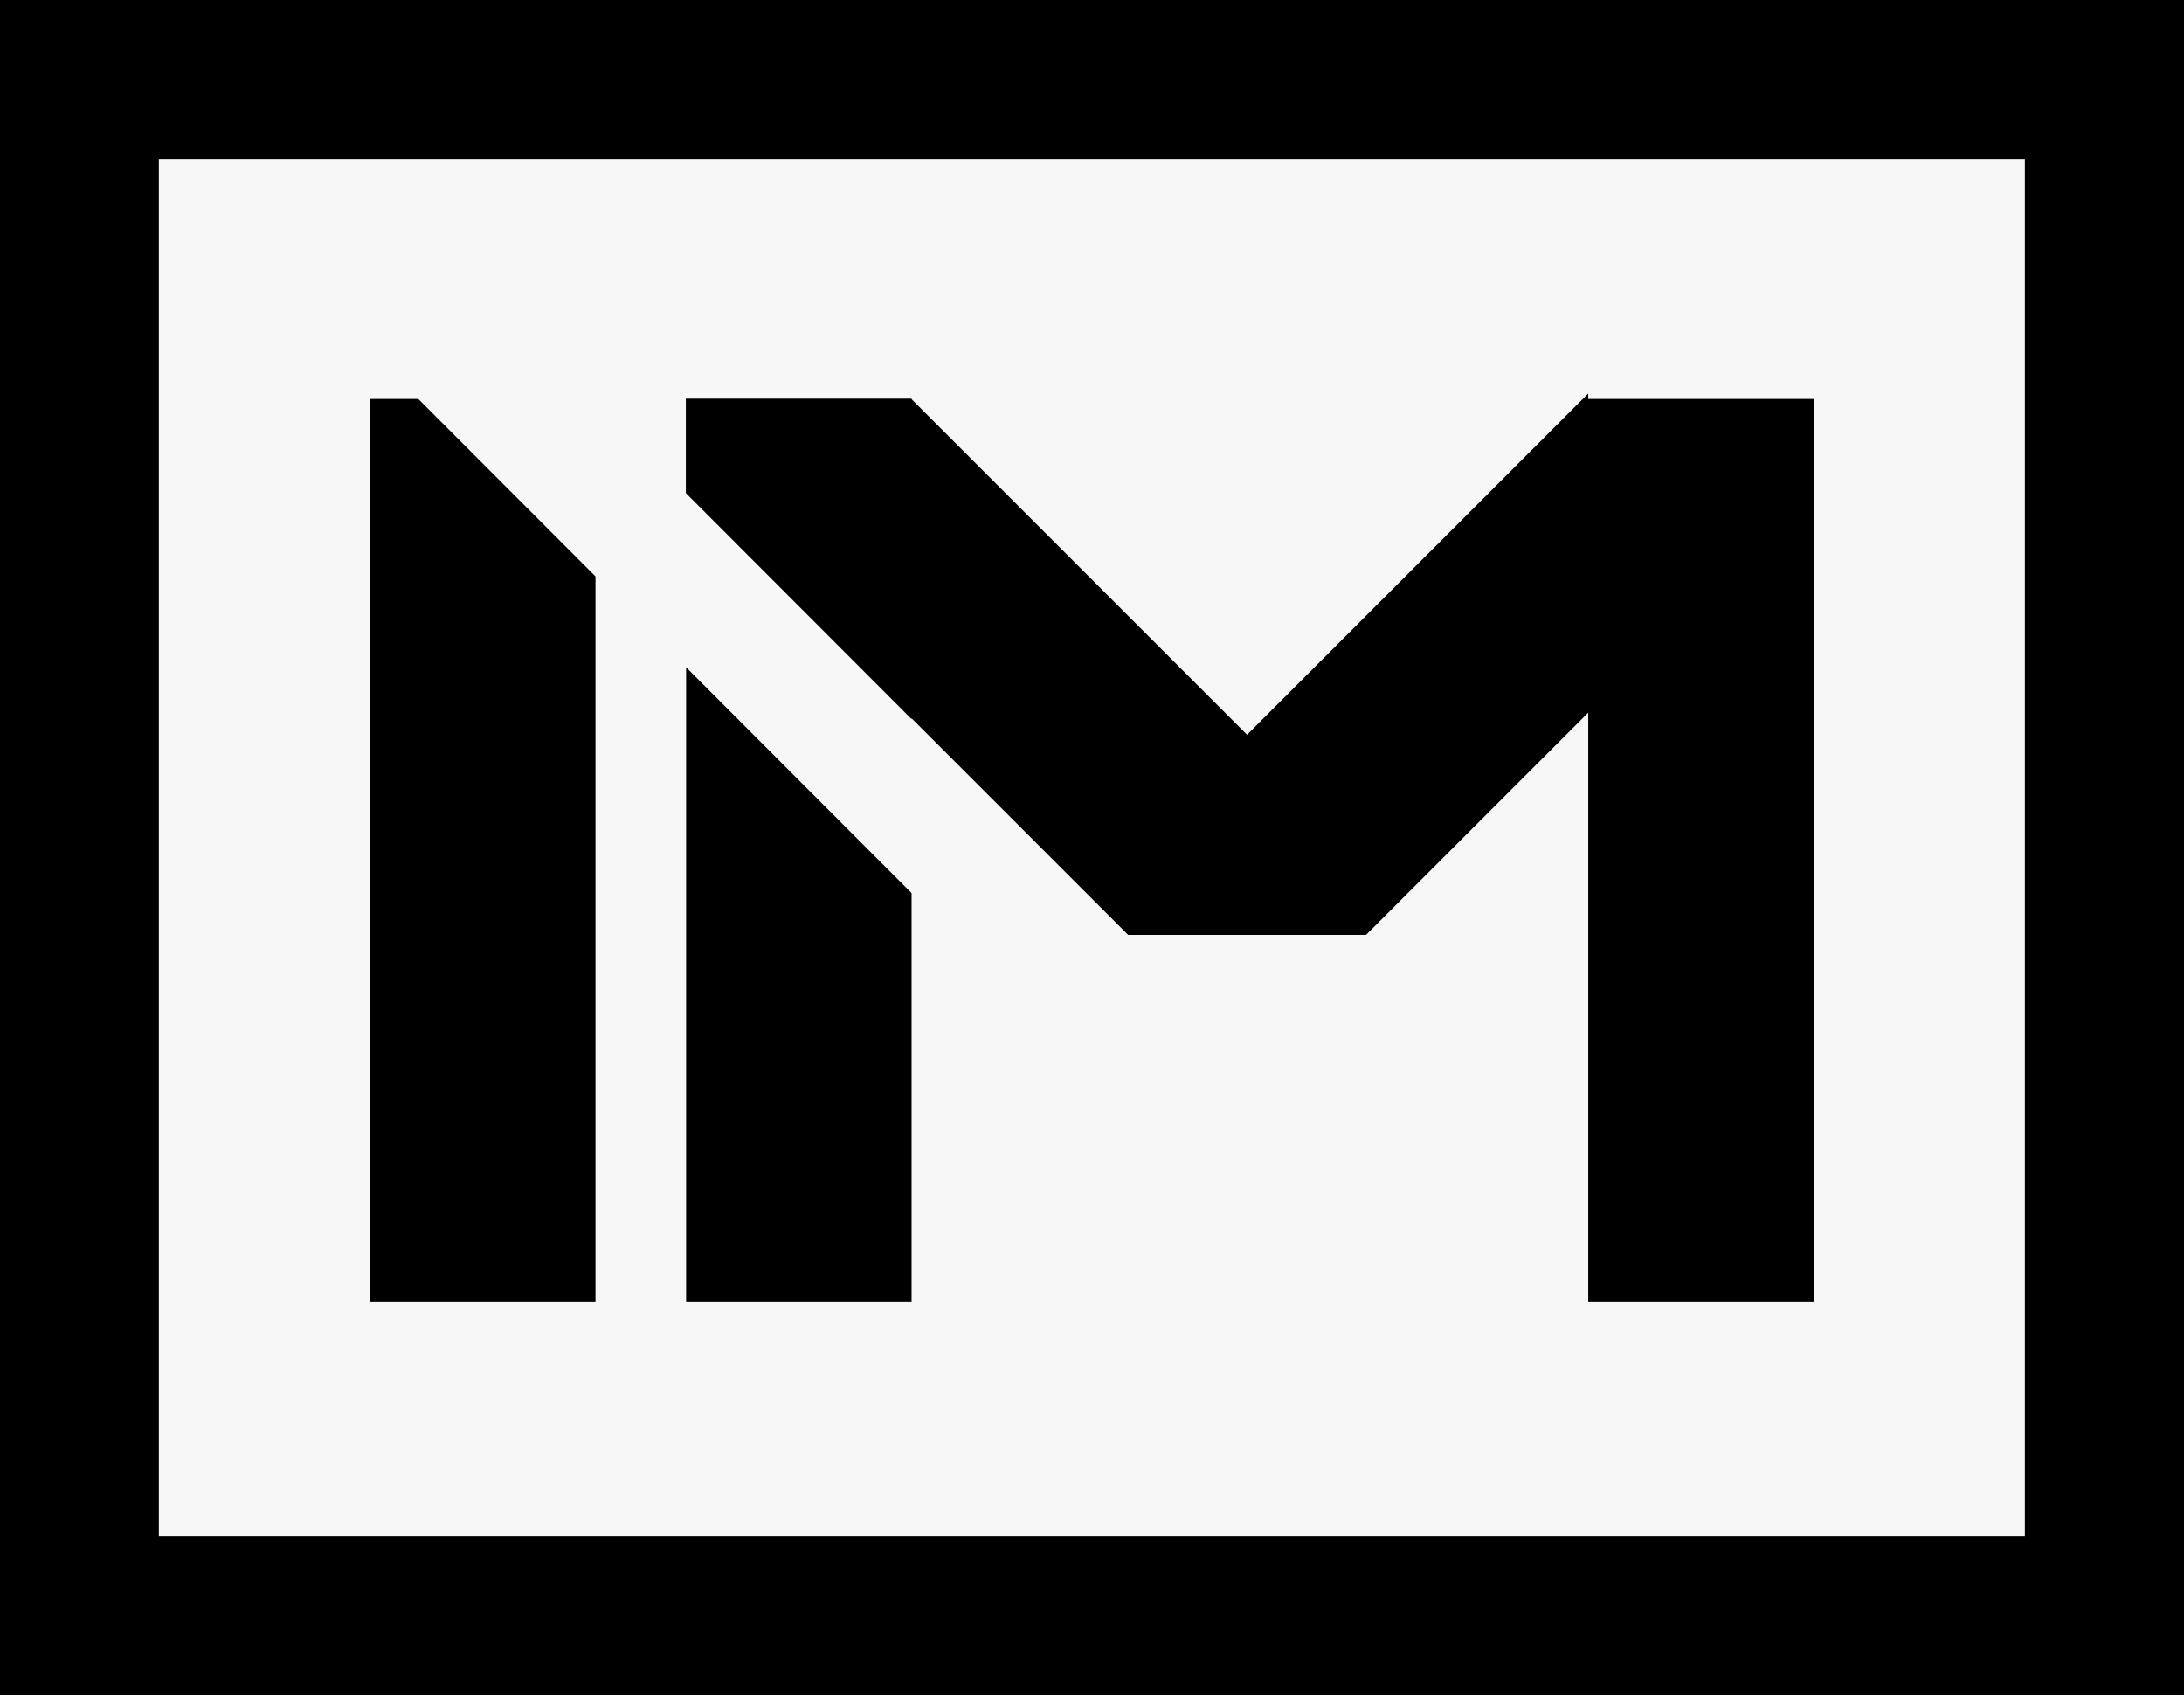
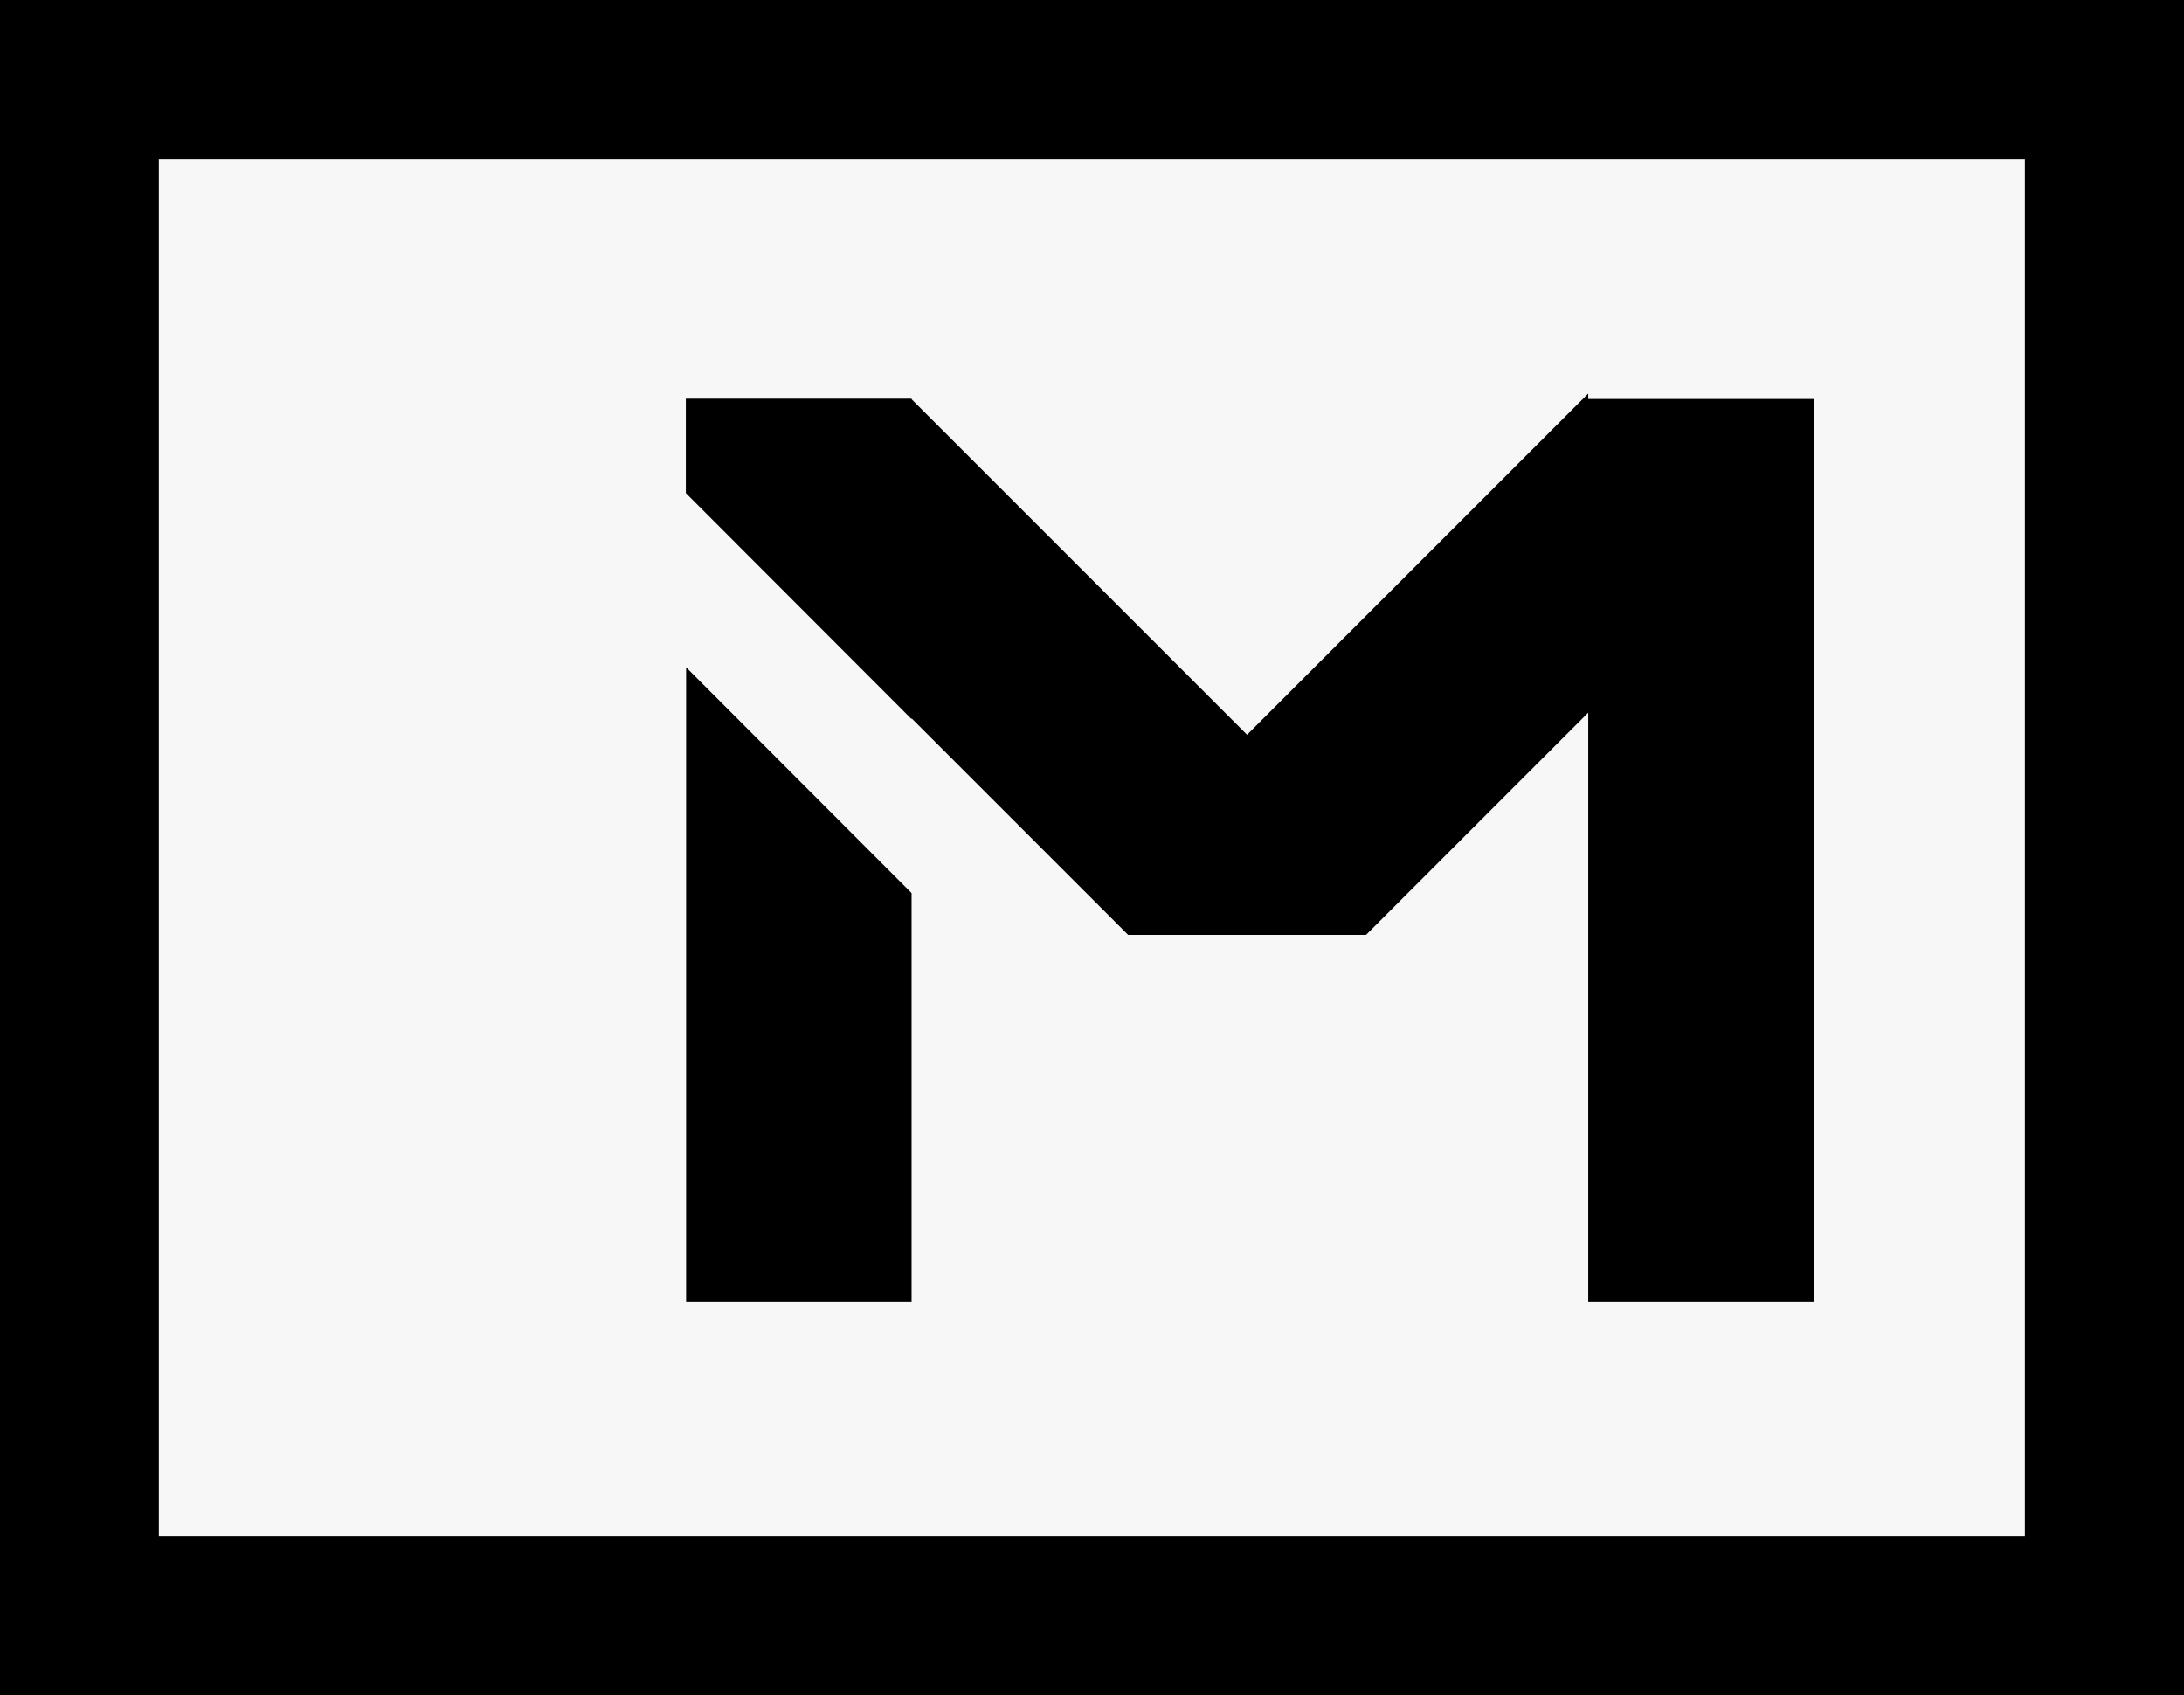
<svg xmlns="http://www.w3.org/2000/svg" version="1.1" id="Capa_1" x="0px" y="0px" viewBox="0 0 80.98 62.85" style="enable-background:new 0 0 80.98 62.85;" xml:space="preserve">
  <rect x="0" y="0" width="80.98" height="62.85" fill="#808080" stroke="none" />
  <style type="text/css">
	.st0{fill:#F7F7F7;}
</style>
  <rect x="5.44" y="4.9" class="st0" width="71" height="56" />
-   <path d="M80.98,62.85H0V0h80.98V62.85z M5.89,56.95h69.19V5.9H5.89V56.95z" />
-   <polygon points="15.51,14.79 13.71,14.79 13.71,48.26 22.08,48.26 22.08,21.37 " />
+   <path d="M80.98,62.85H0V0h80.98V62.85z M5.89,56.95h69.19V5.9H5.89V56.95" />
  <path d="M25.44,24.74v23.52h8.36V33.11L25.44,24.74z M58.89,14.79v-0.2L46.24,27.24l-4.08-4.08L33.8,14.8v-0.02h-8.37v3.5l8.37,8.38  v-0.03l8.03,8.03h8.82l8.24-8.24v21.84h8.36v-25.1h0.01v-8.37H58.89z" />
</svg>